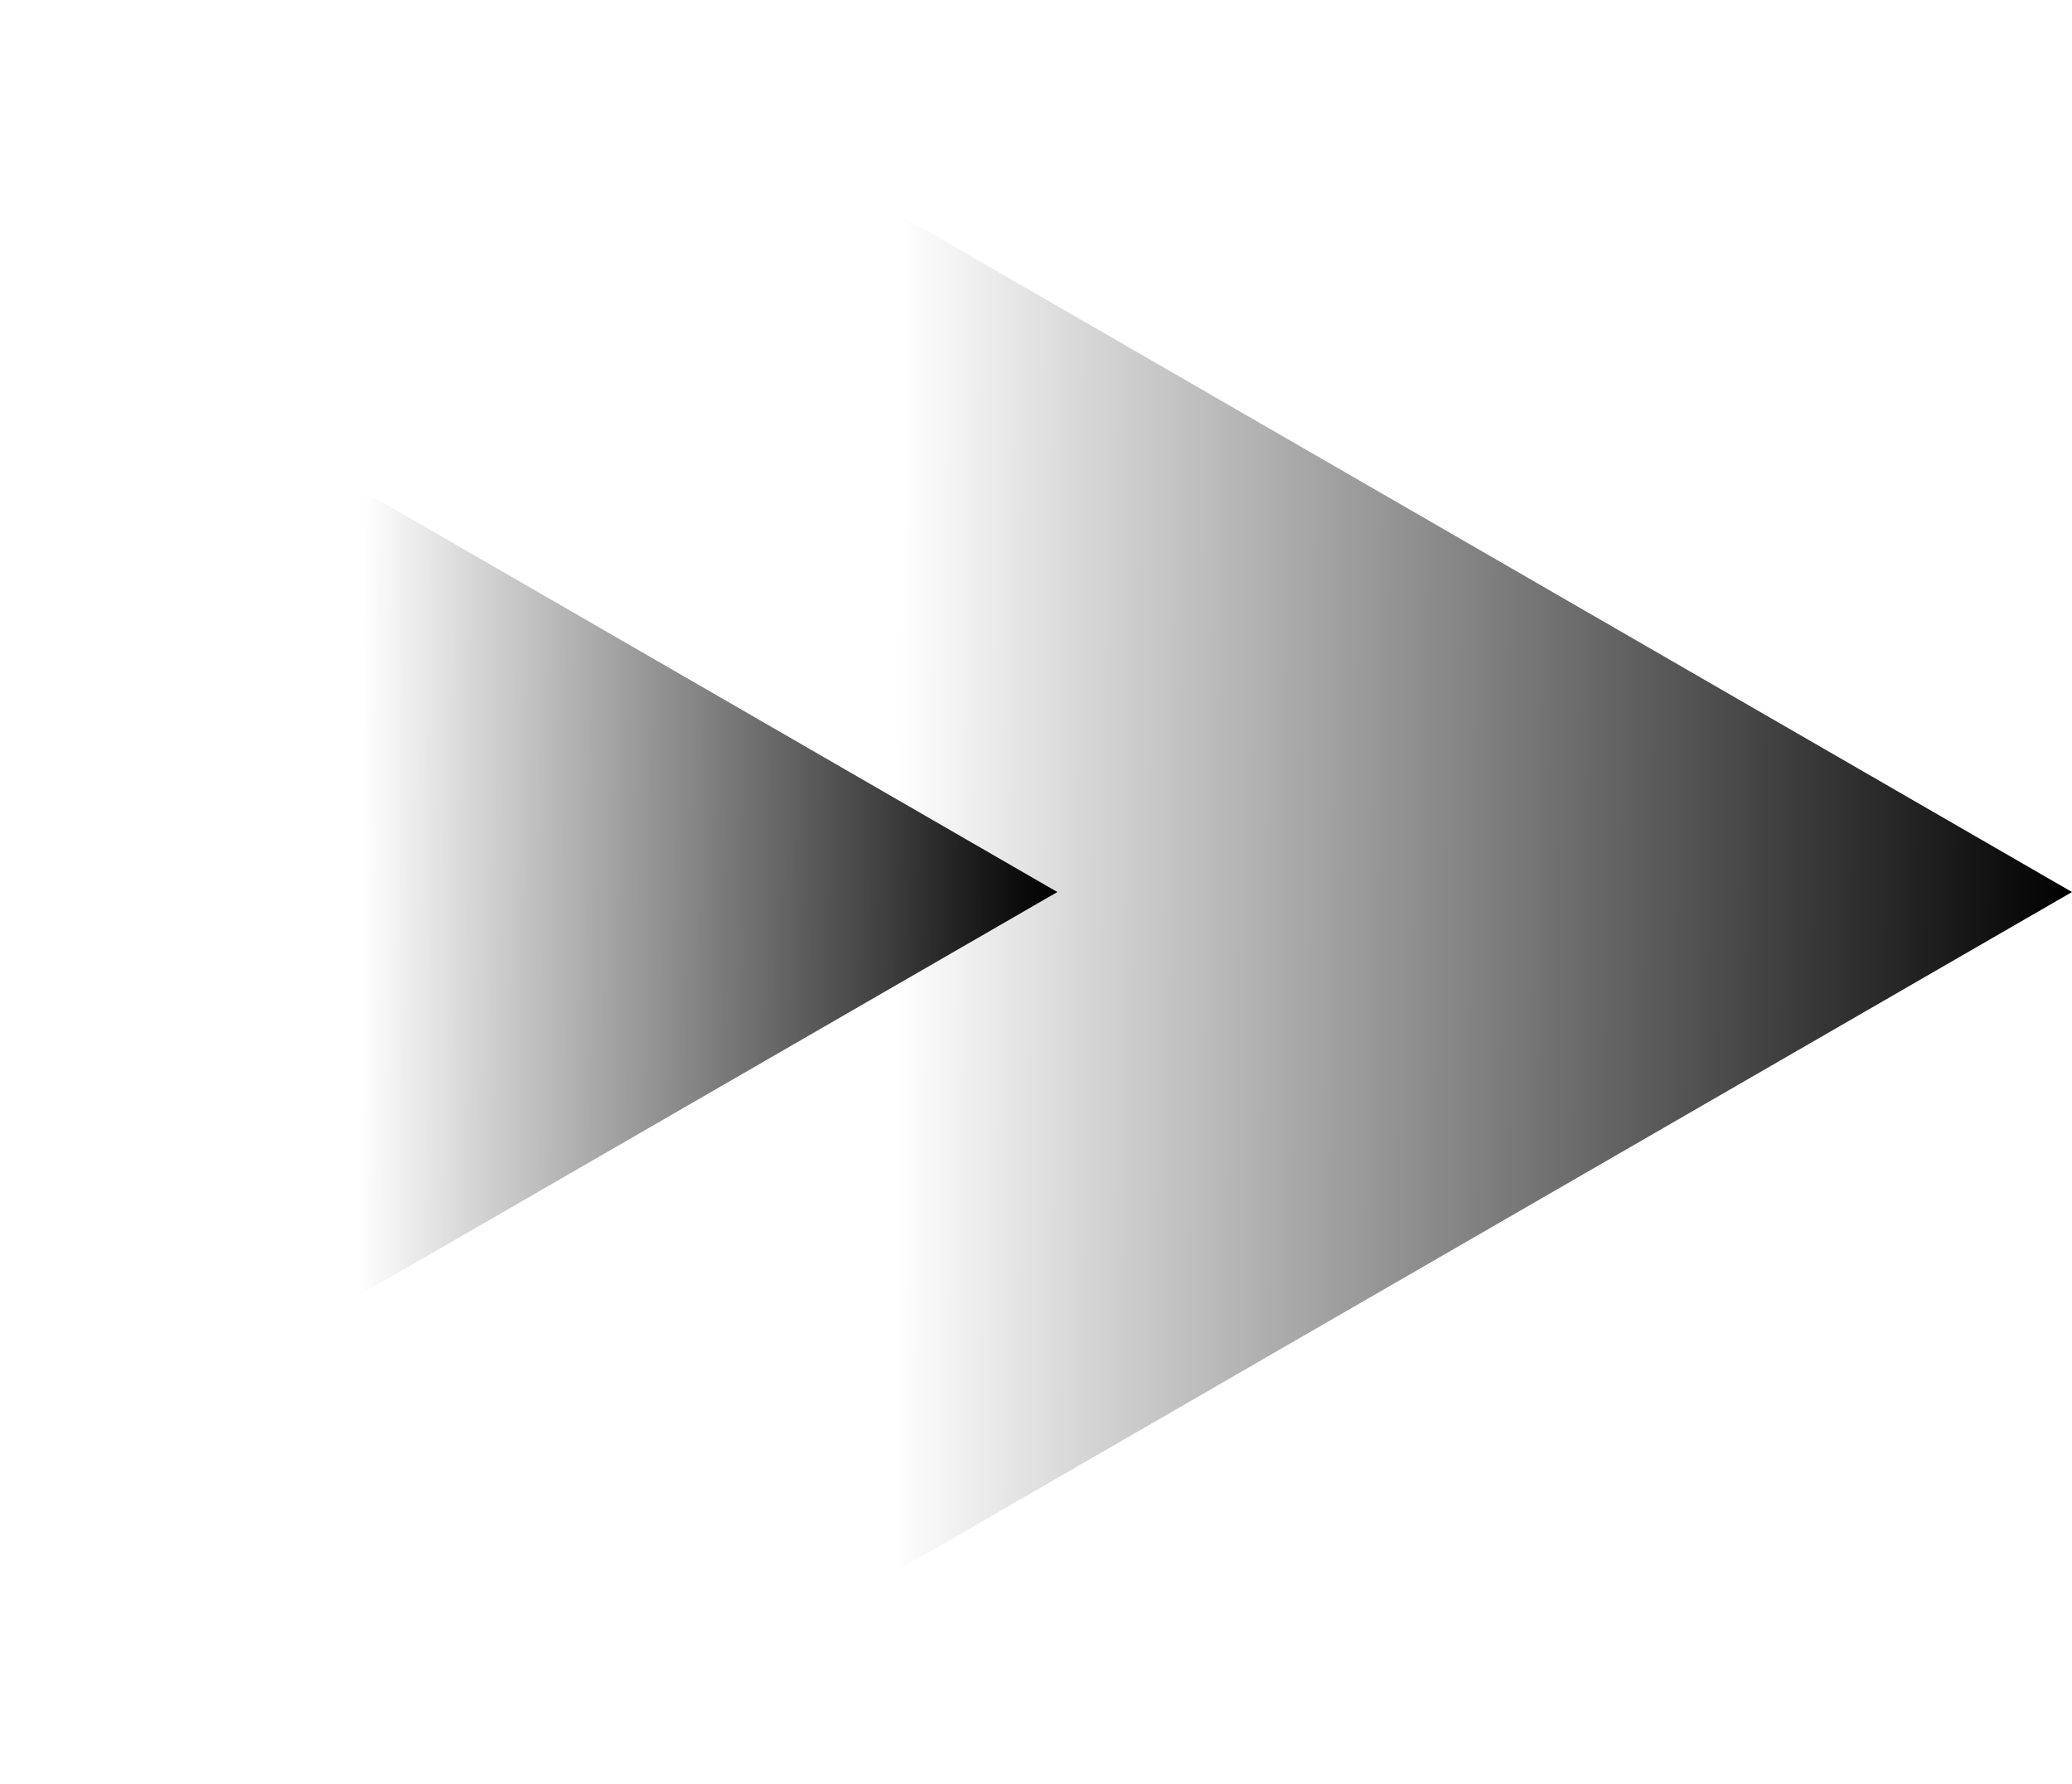
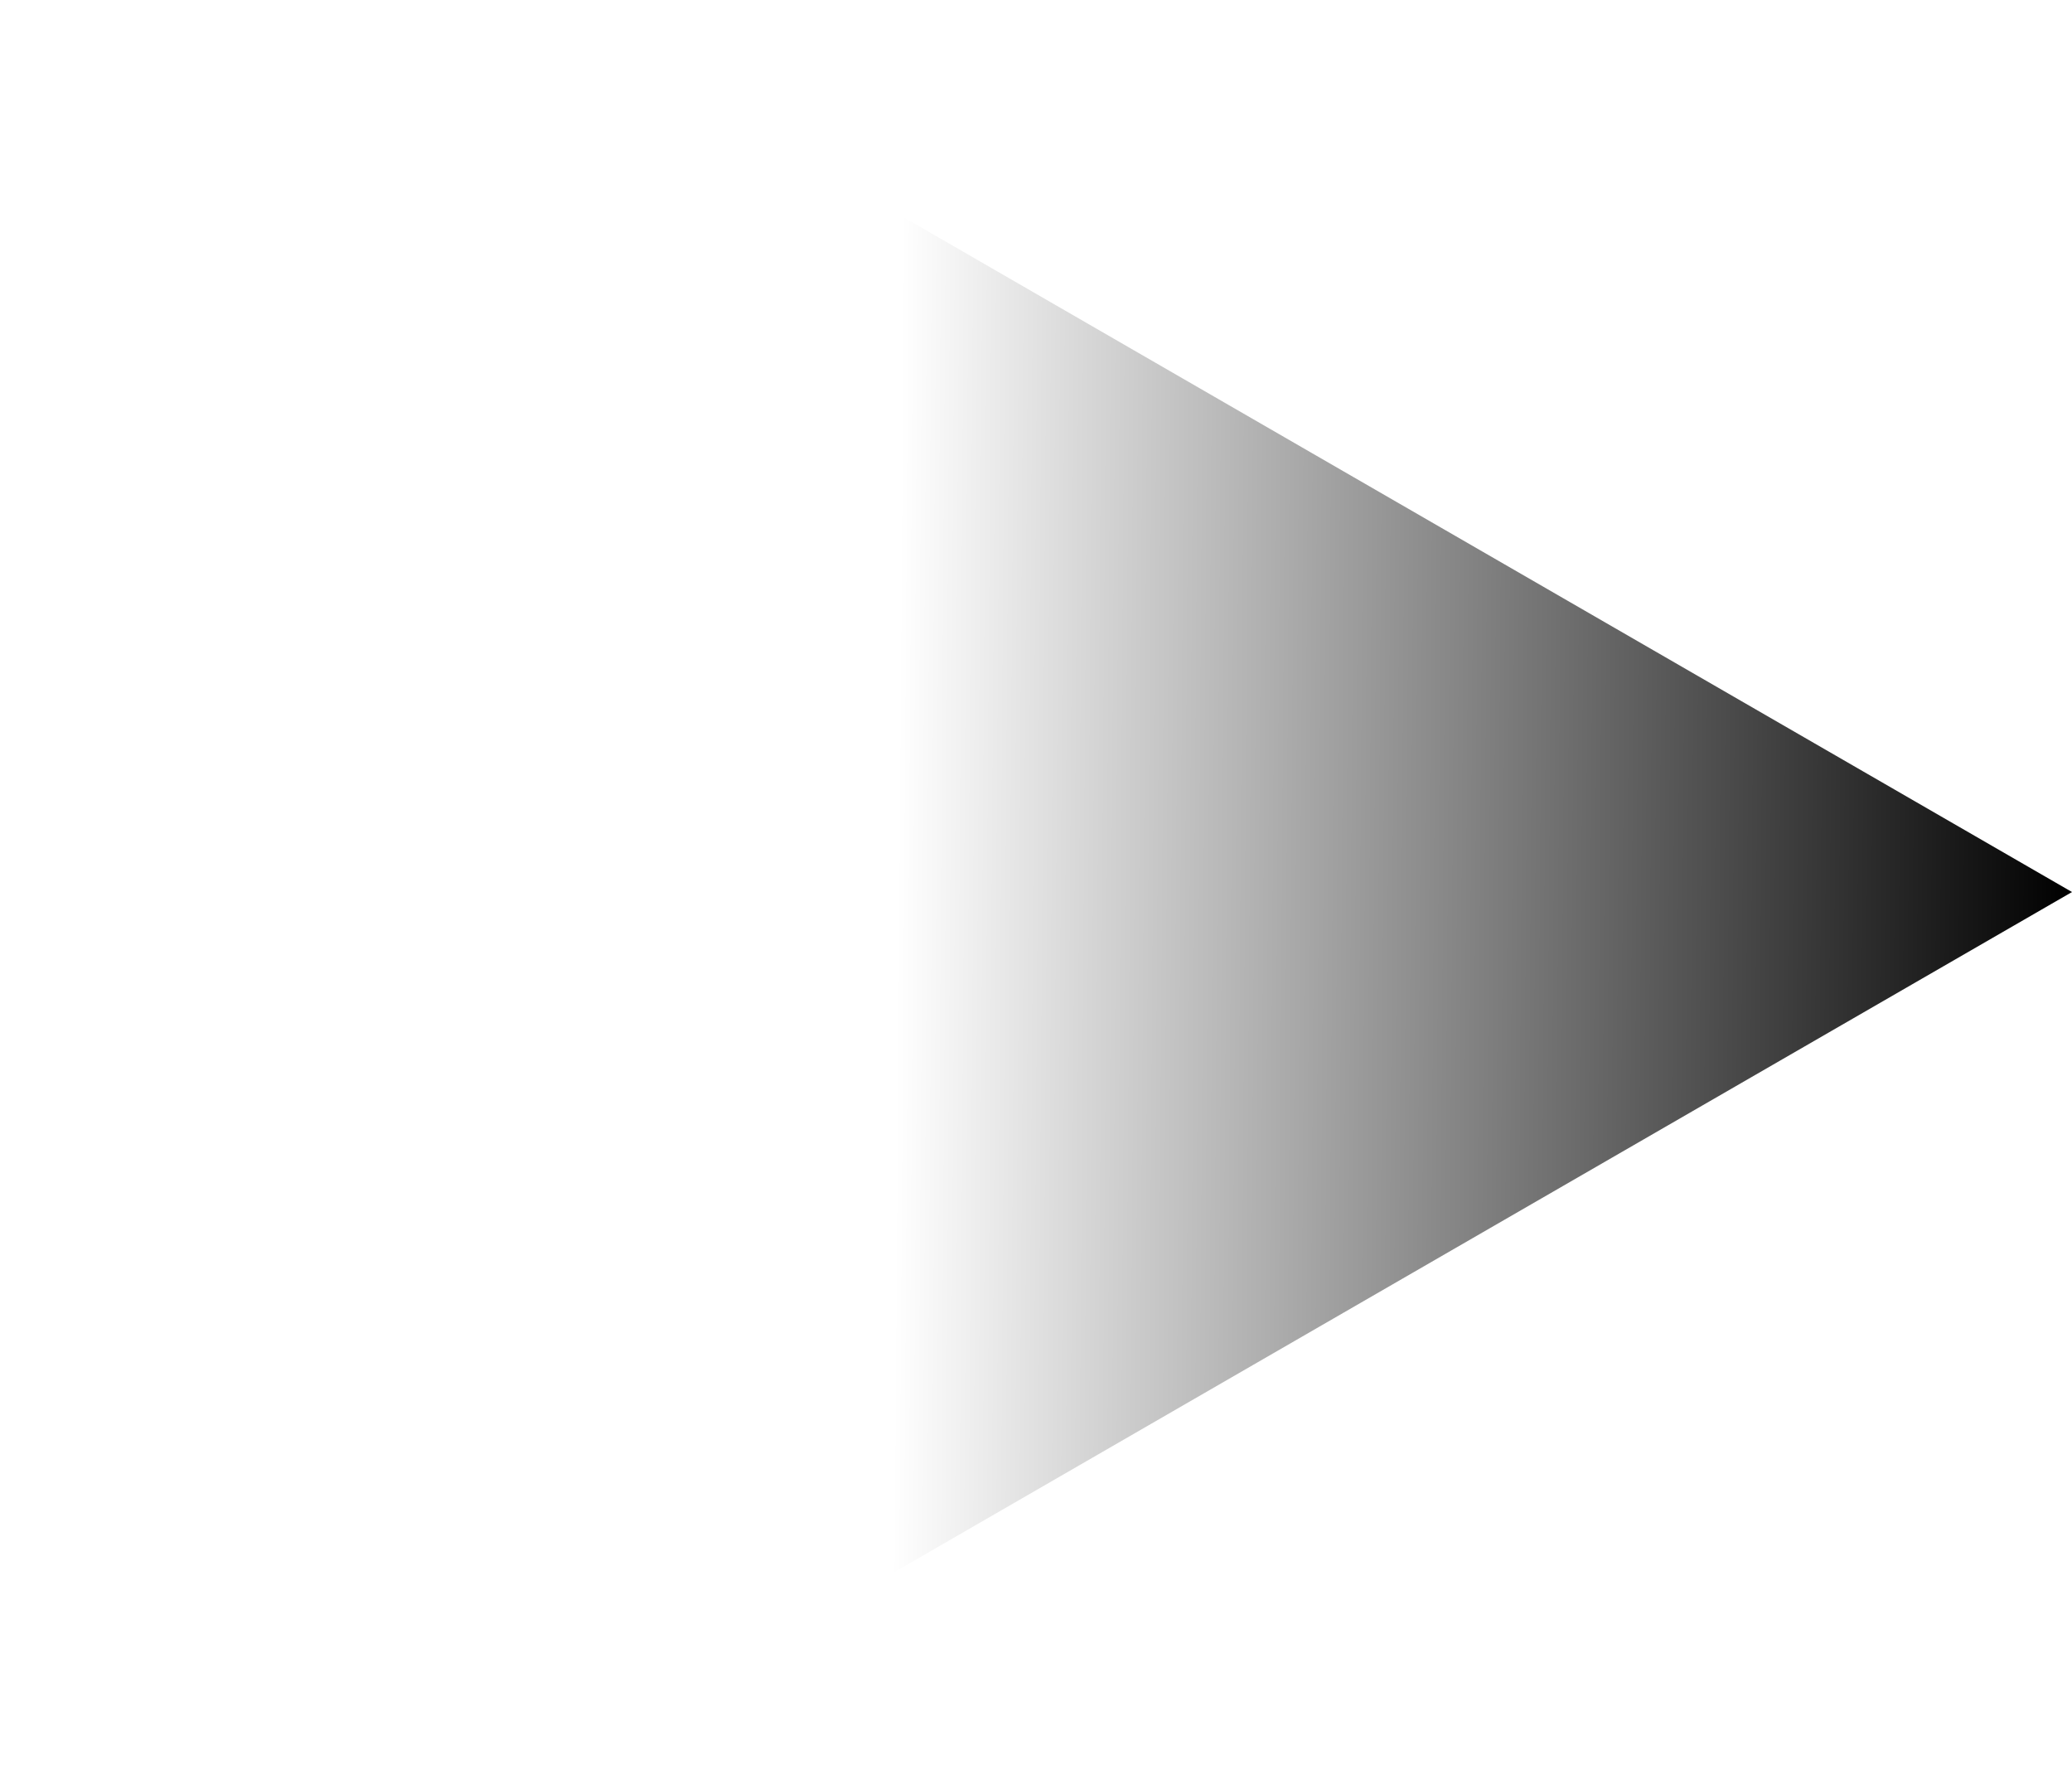
<svg xmlns="http://www.w3.org/2000/svg" width="194" height="167" viewBox="0 0 194 167" fill="none">
-   <path d="M99 83.5L24.75 126.368L24.75 40.632L99 83.5Z" fill="url(#paint0_linear_850_20)" />
  <path d="M194 83.5L68.75 155.813L68.75 11.187L194 83.5Z" fill="url(#paint1_linear_850_20)" />
  <defs>
    <linearGradient id="paint0_linear_850_20" x1="99" y1="83.204" x2="33.794" y2="82.738" gradientUnits="userSpaceOnUse">
      <stop />
      <stop offset="1" stop-opacity="0" />
    </linearGradient>
    <linearGradient id="paint1_linear_850_20" x1="194" y1="83" x2="84.006" y2="82.215" gradientUnits="userSpaceOnUse">
      <stop />
      <stop offset="1" stop-opacity="0" />
    </linearGradient>
  </defs>
</svg>